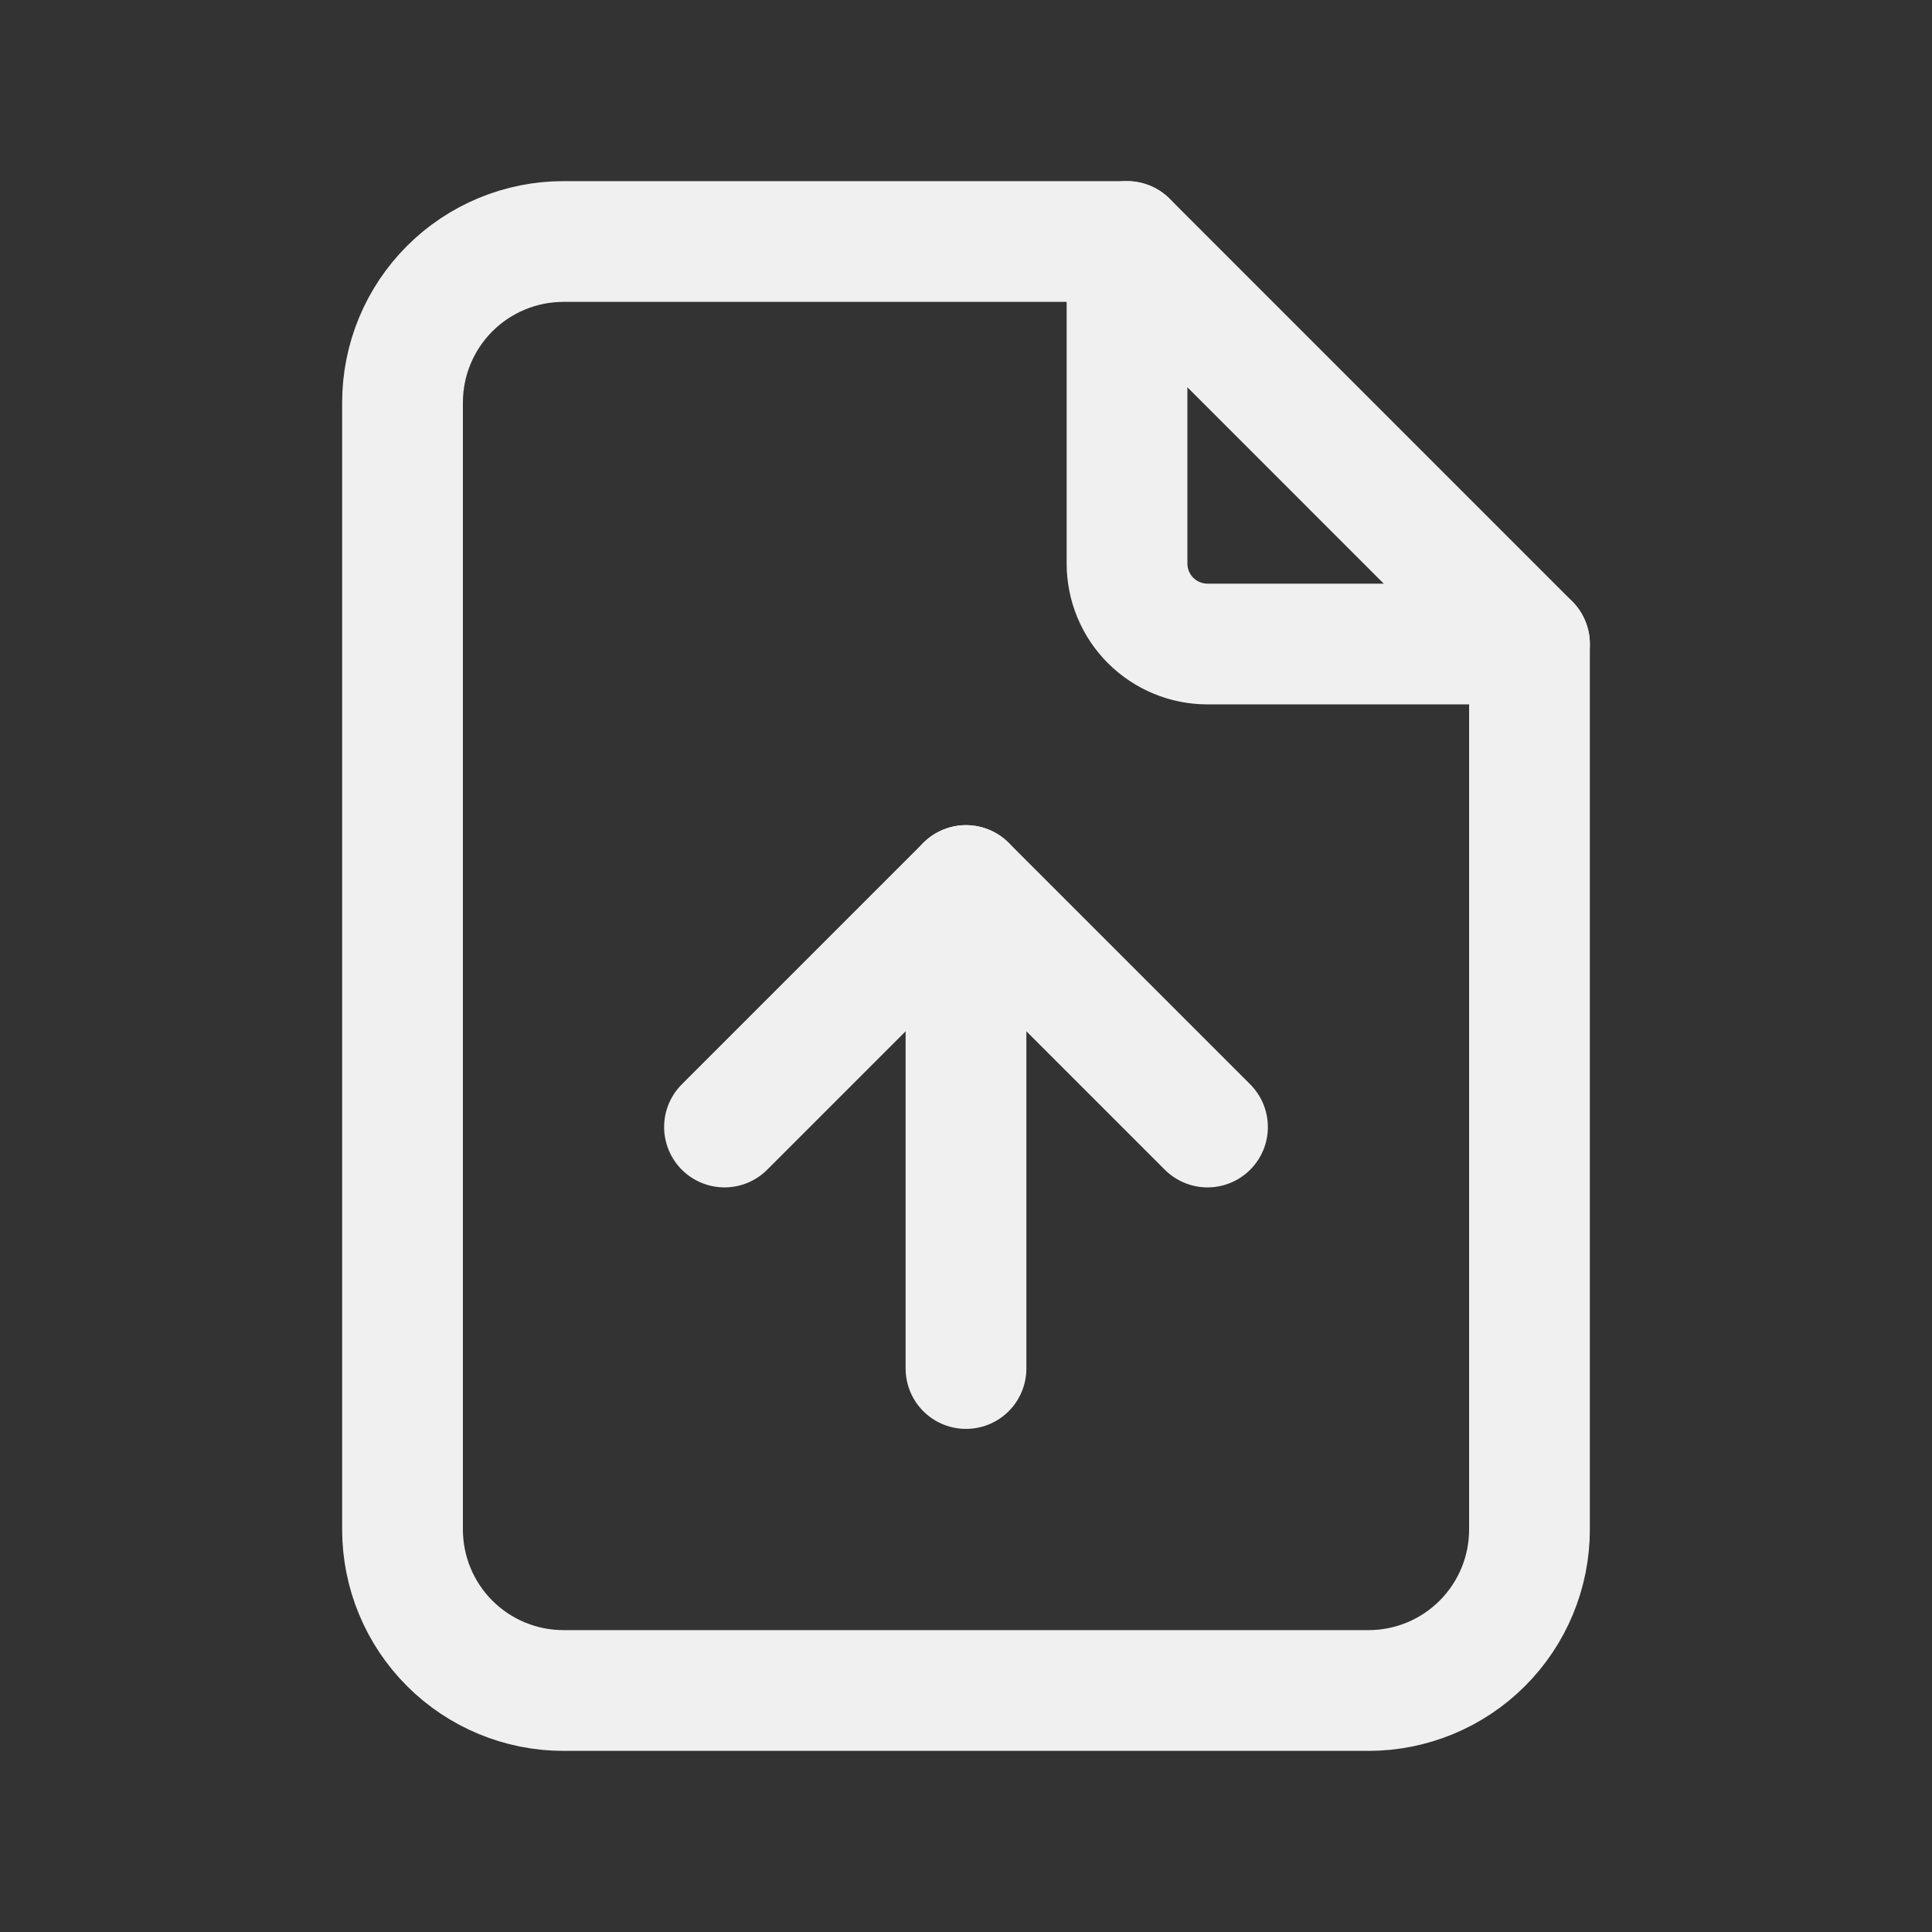
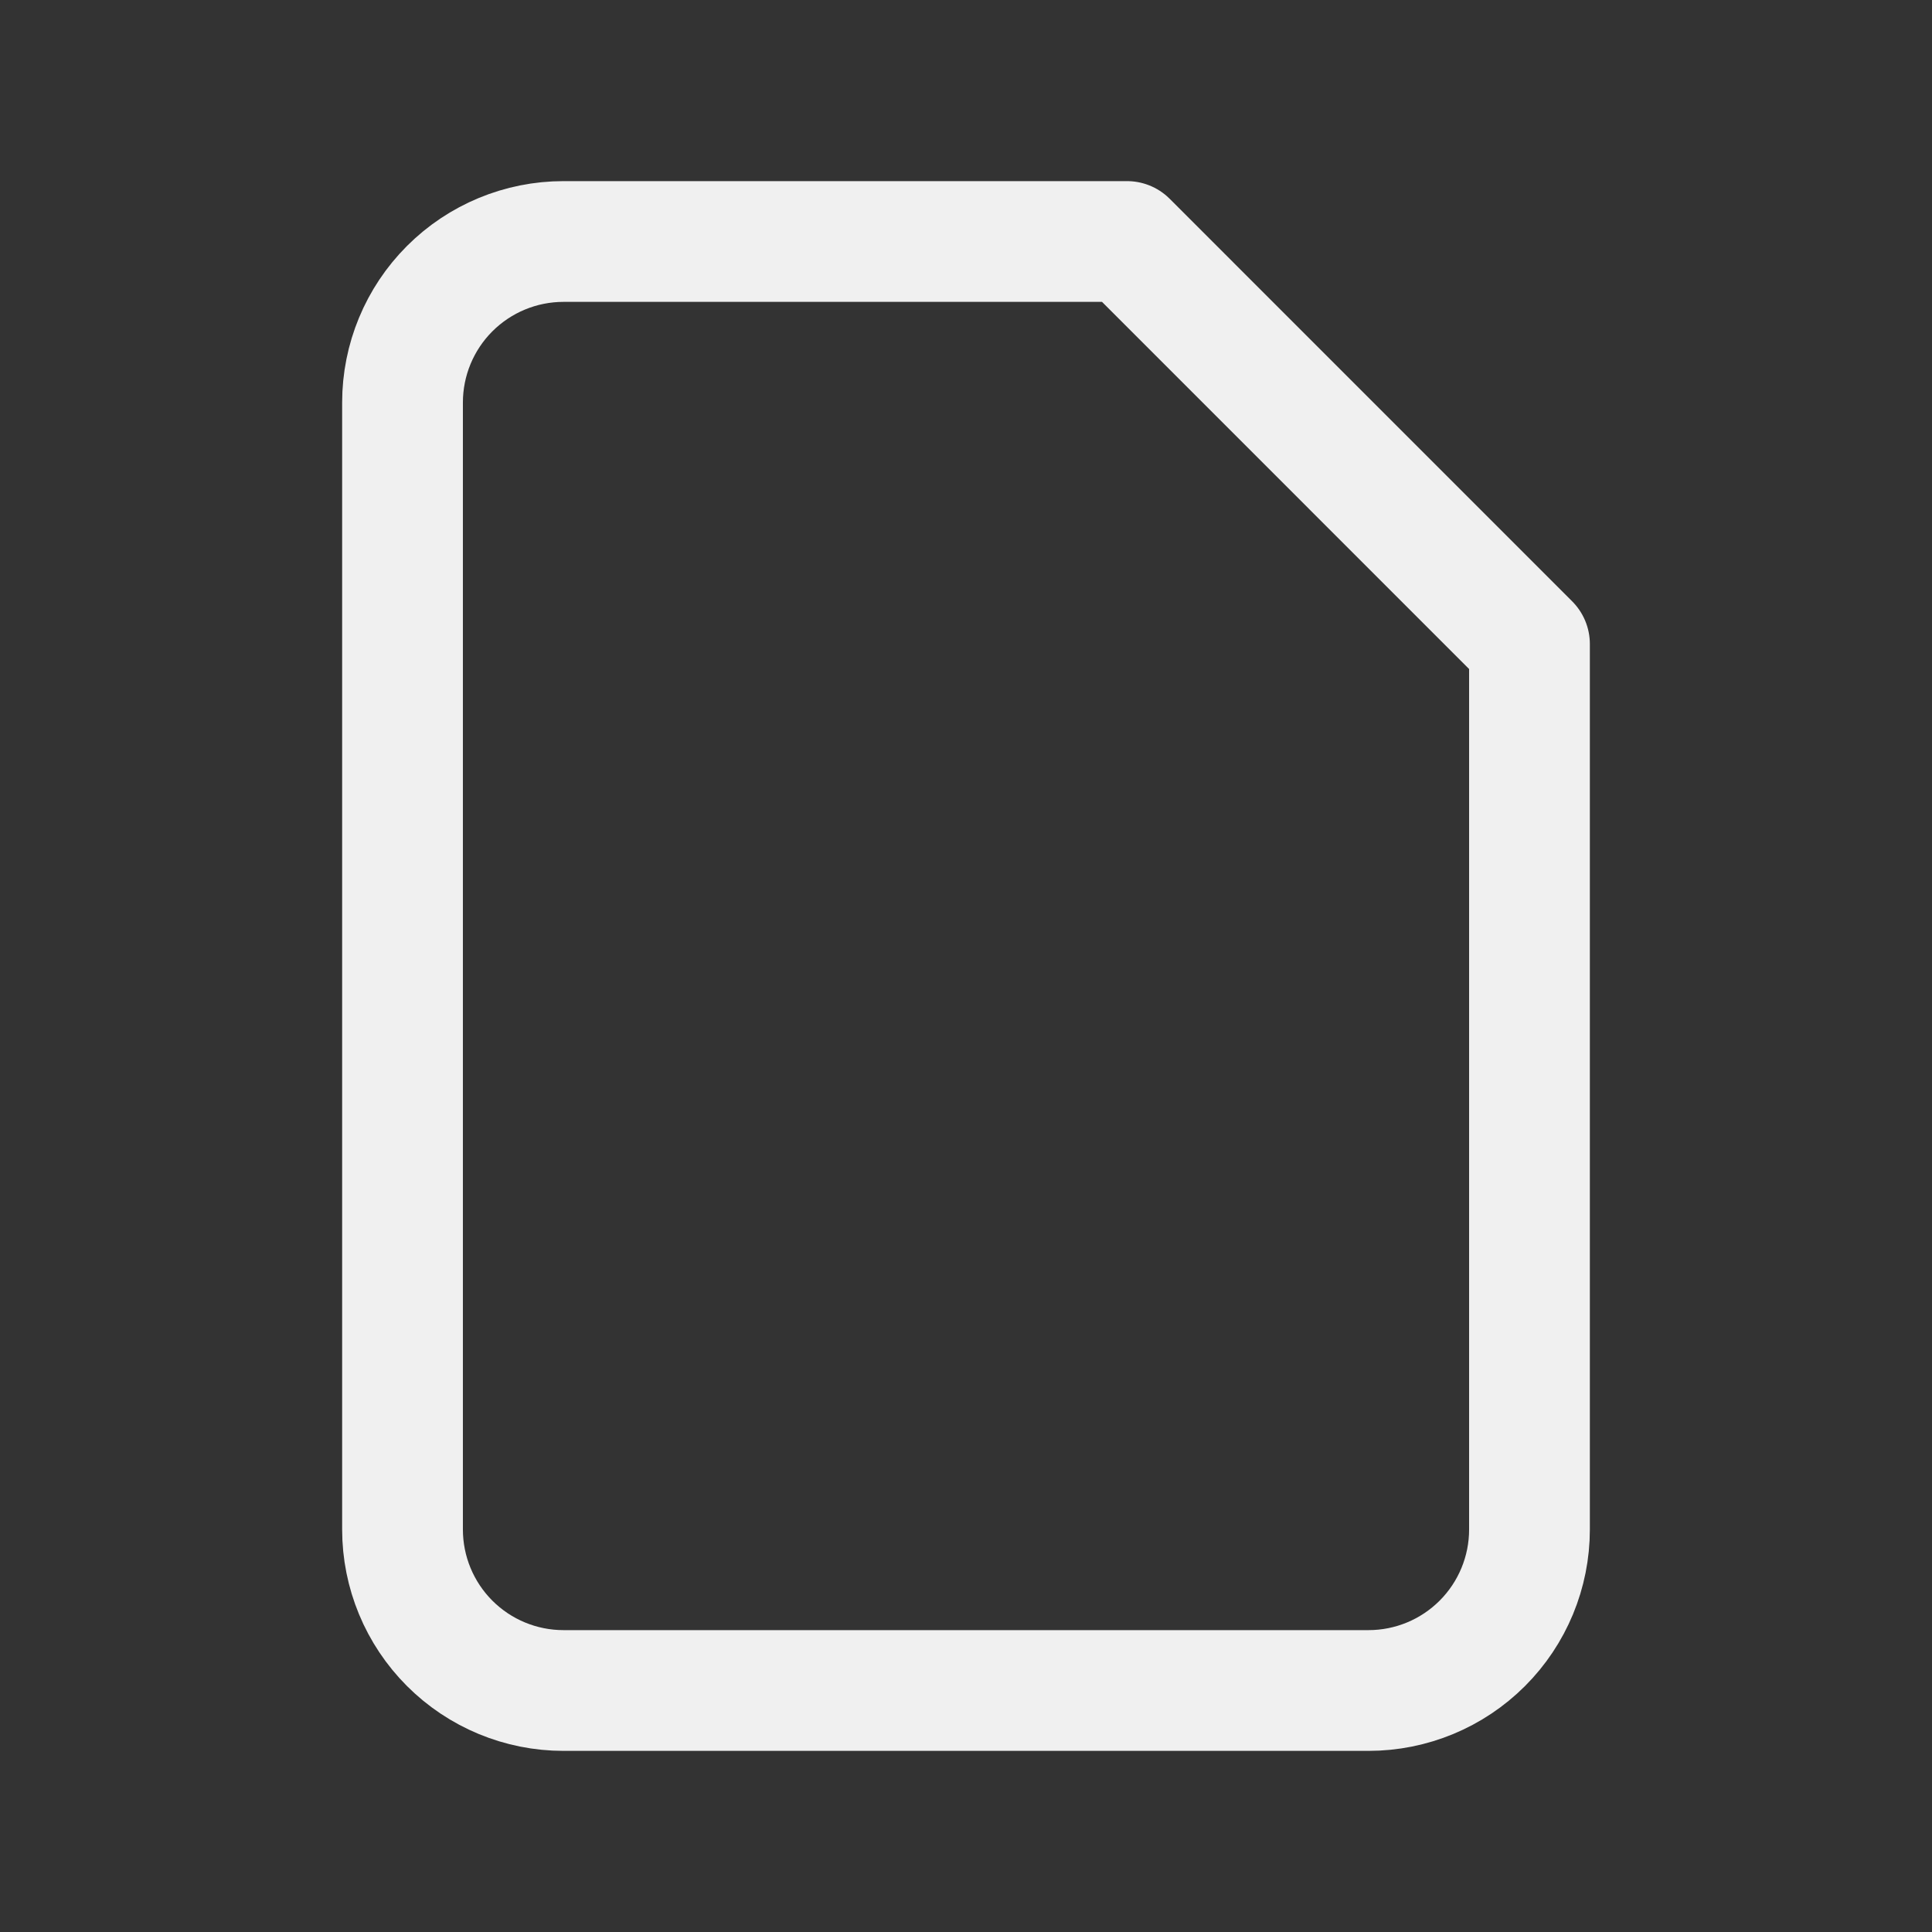
<svg xmlns="http://www.w3.org/2000/svg" width="32" height="32" viewBox="0 0 32 32" fill="none">
  <rect x="0" y="0" width="32" height="32" fill="#333333" stroke="none" />
-   <path d="M18.667 4V9.333C18.667 9.687 18.807 10.026 19.057 10.276C19.307 10.526 19.646 10.667 20 10.667H25.333" stroke="#F0F0F0" stroke-width="2" stroke-linecap="round" stroke-linejoin="round" />
  <path d="M22.667 28H9.333C8.626 28 7.948 27.719 7.448 27.219C6.948 26.719 6.667 26.041 6.667 25.333V6.667C6.667 5.959 6.948 5.281 7.448 4.781C7.948 4.281 8.626 4 9.333 4H18.667L25.333 10.667V25.333C25.333 26.041 25.052 26.719 24.552 27.219C24.052 27.719 23.374 28 22.667 28Z" stroke="#F0F0F0" stroke-width="2" stroke-linecap="round" stroke-linejoin="round" />
-   <path d="M16 14.667V22.667" stroke="#F0F0F0" stroke-width="2" stroke-linecap="round" stroke-linejoin="round" />
-   <path d="M12 18.667L16 14.667L20 18.667" stroke="#F0F0F0" stroke-width="2" stroke-linecap="round" stroke-linejoin="round" />
</svg>